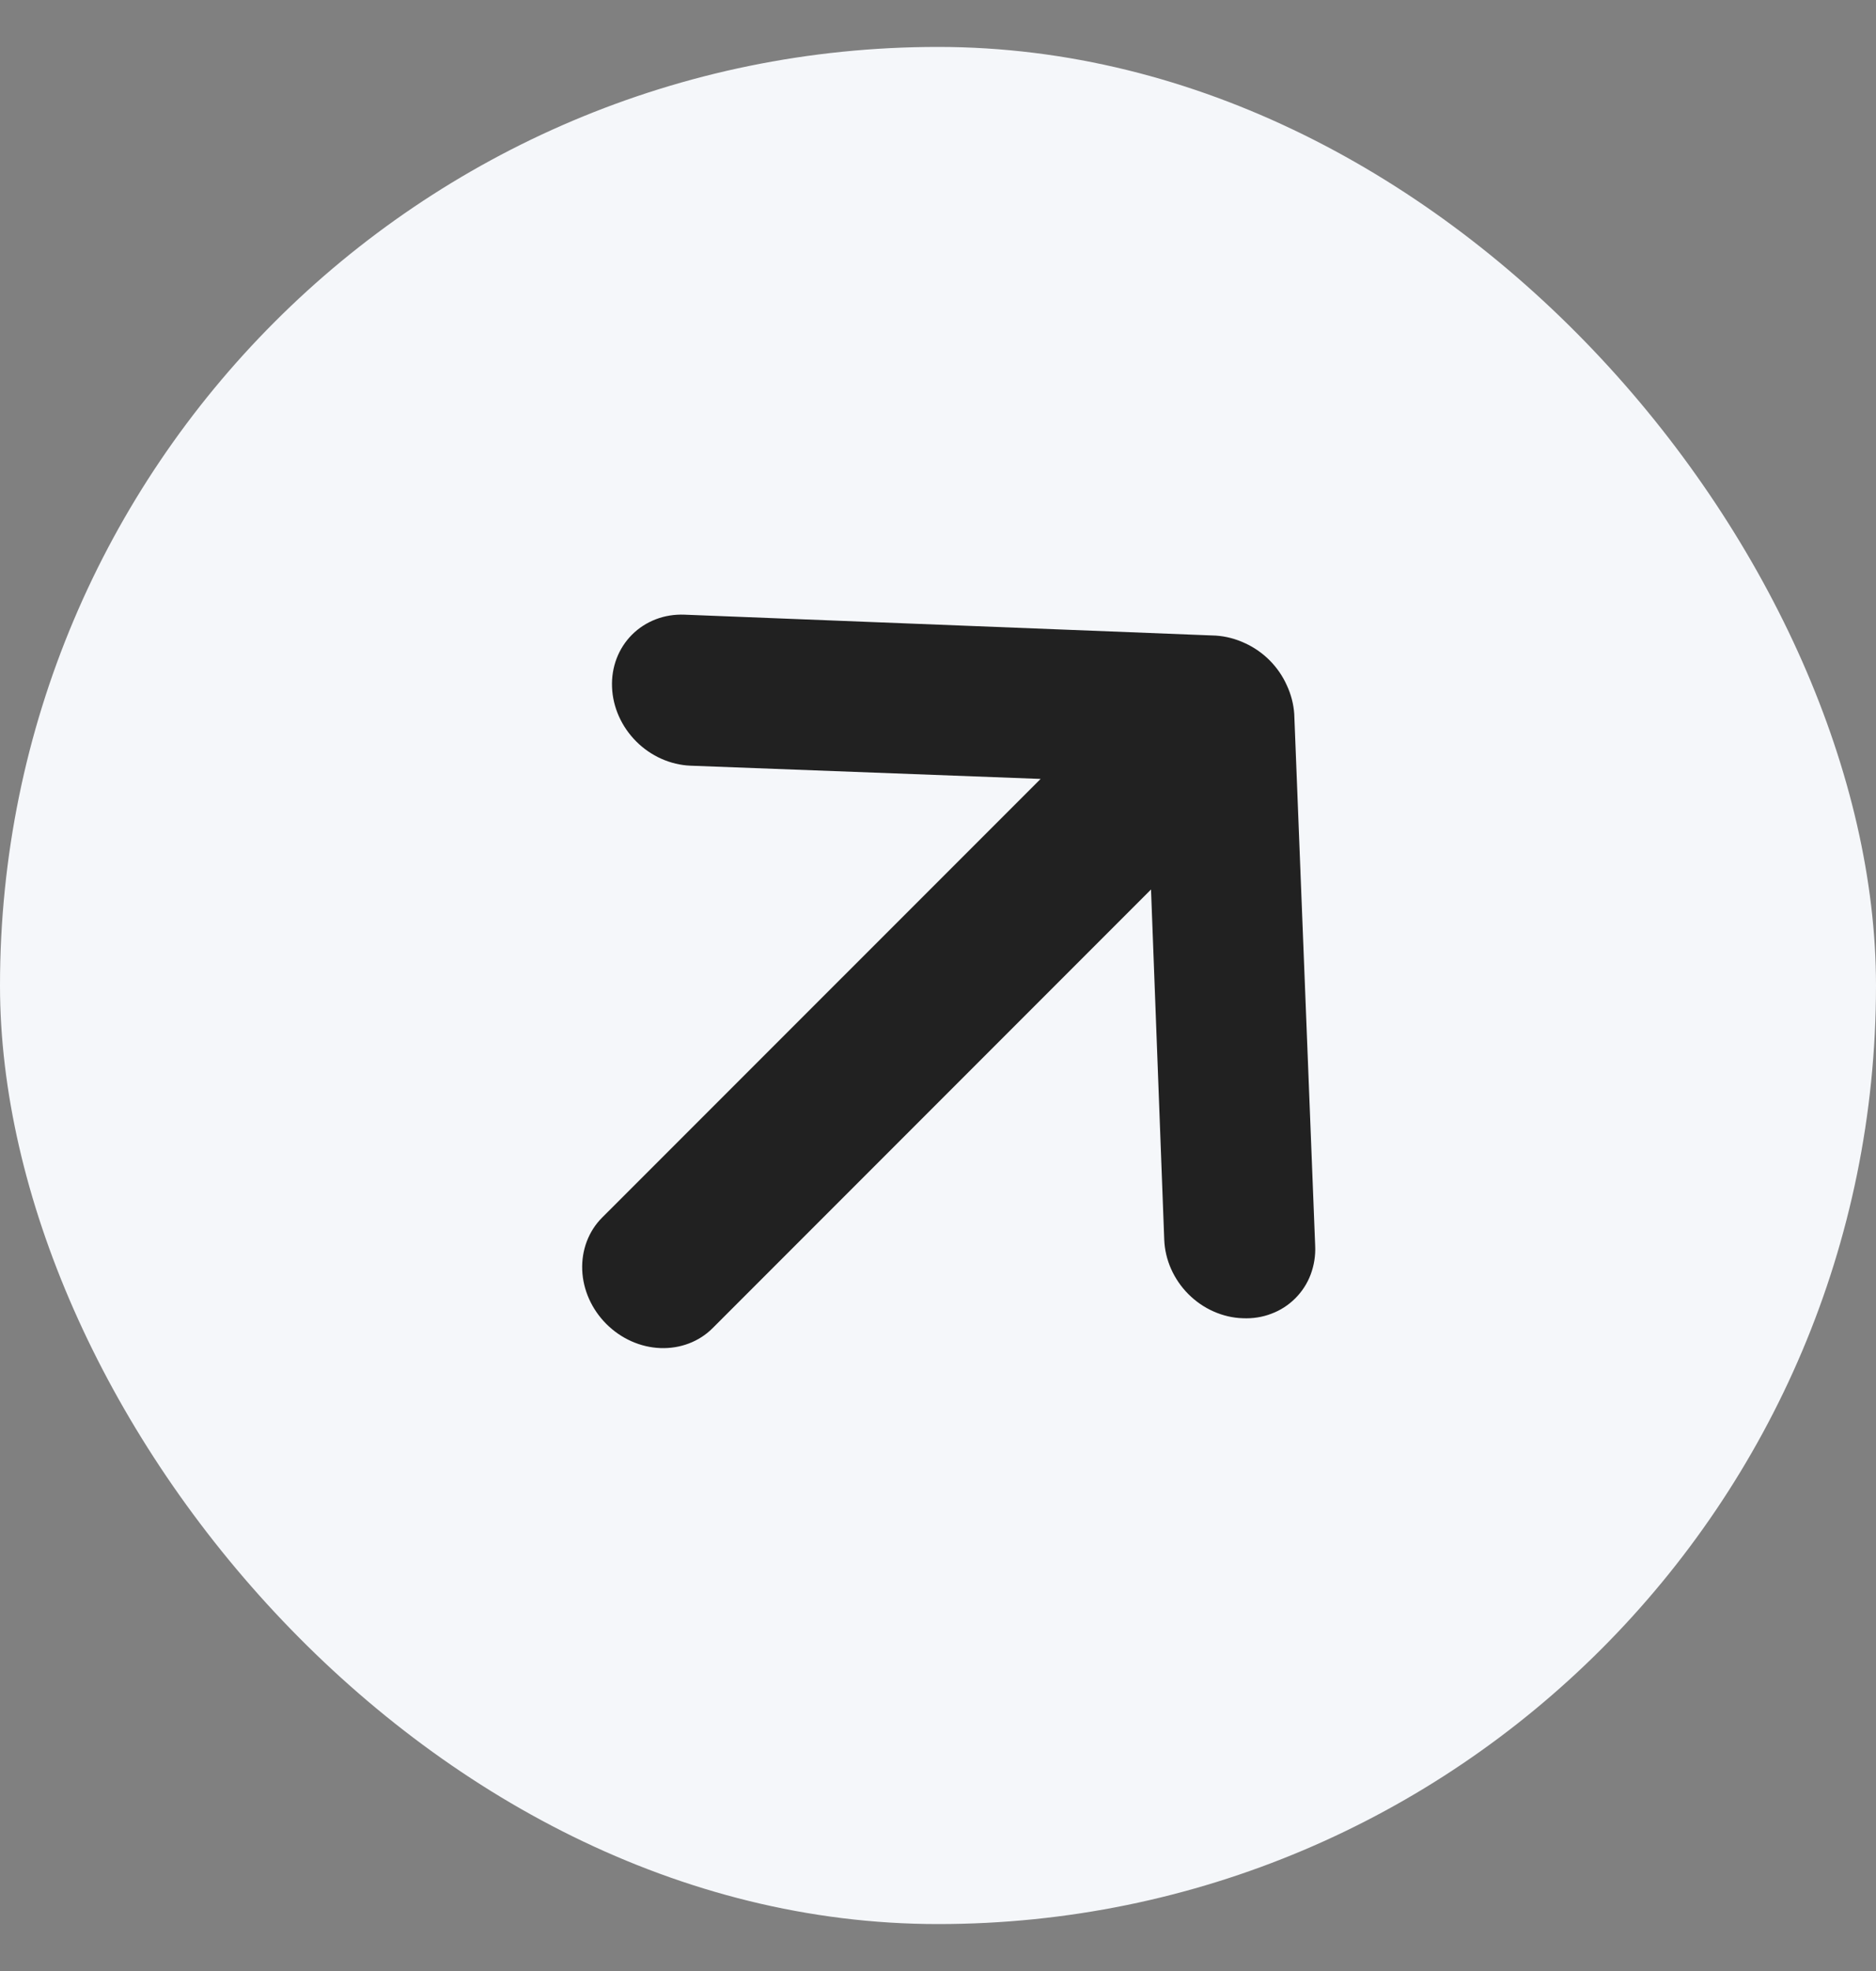
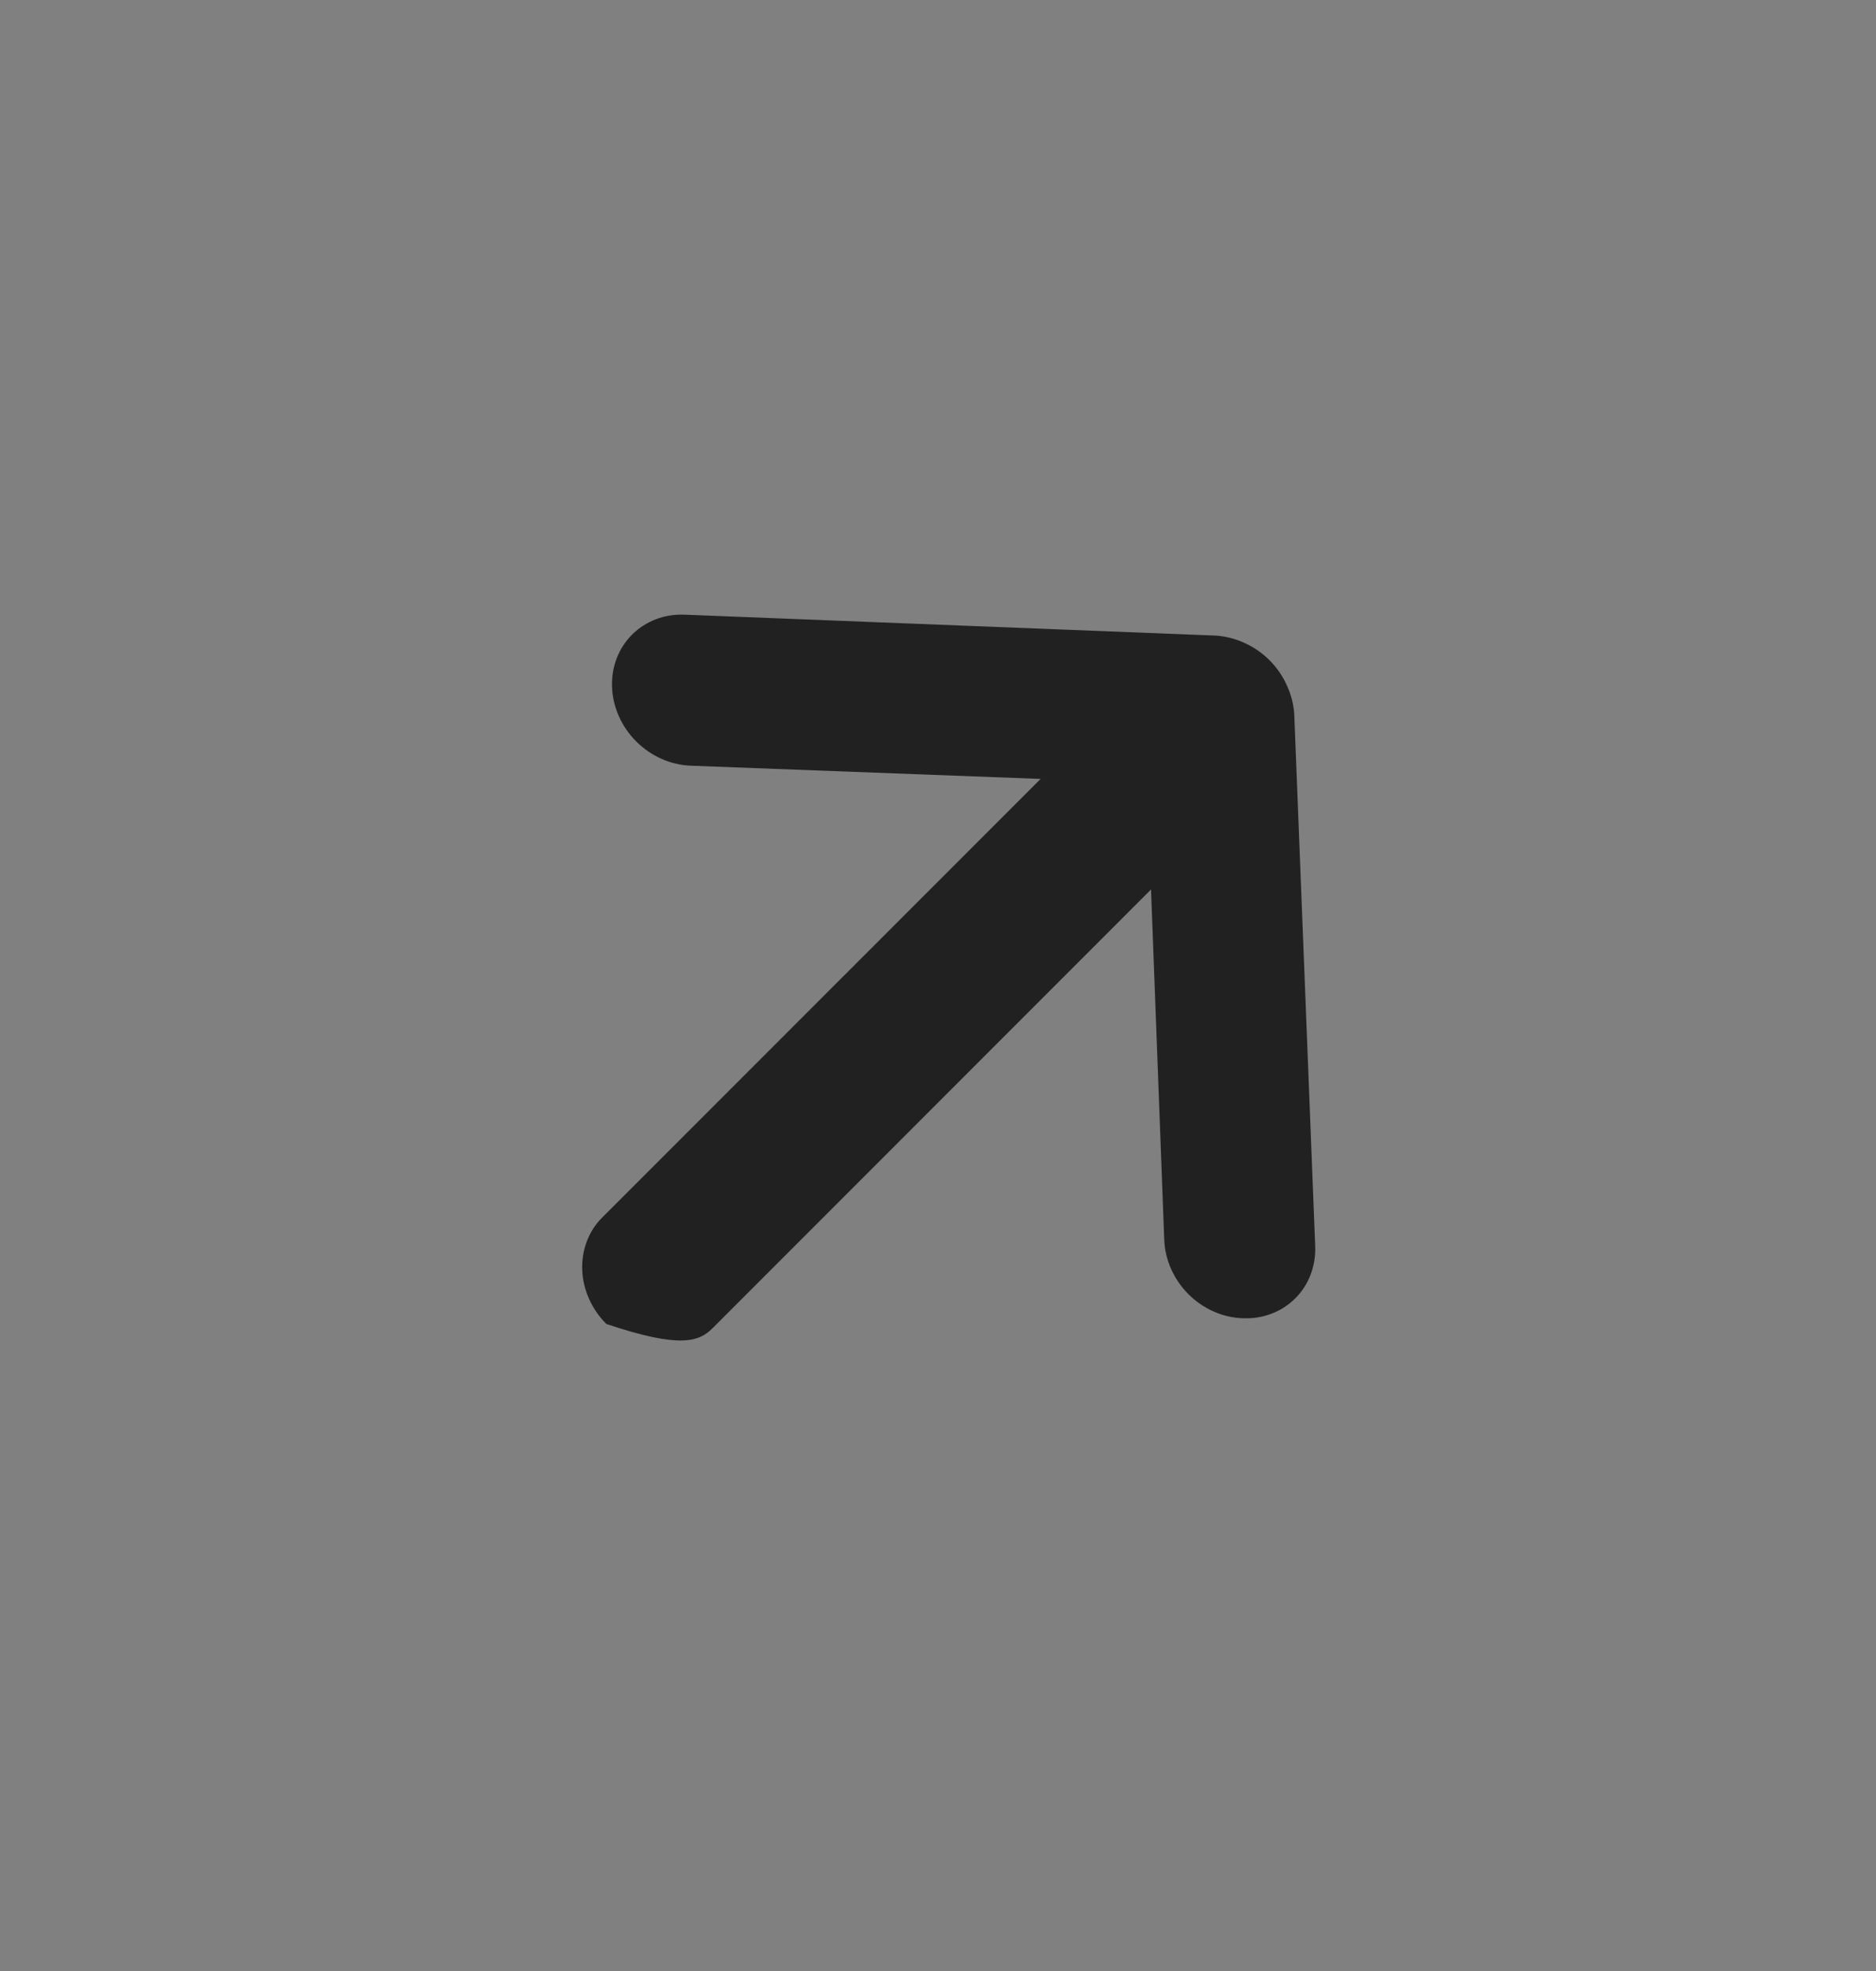
<svg xmlns="http://www.w3.org/2000/svg" width="20" height="21" viewBox="0 0 20 21" fill="none">
  <rect x="0" y="0" width="20" height="21" fill="#808080" stroke="none" />
-   <rect y="0.5" width="20" height="20" rx="10" fill="#F5F7FA" />
-   <path d="M14.021 13.273L13.798 7.608C13.791 7.503 13.764 7.398 13.718 7.3C13.629 7.102 13.468 6.941 13.271 6.852C13.172 6.806 13.068 6.779 12.962 6.772L7.297 6.549C7.192 6.545 7.088 6.561 6.992 6.598C6.896 6.635 6.81 6.69 6.738 6.762C6.593 6.907 6.516 7.108 6.525 7.322C6.533 7.535 6.626 7.743 6.783 7.9C6.939 8.056 7.147 8.149 7.361 8.158L11.094 8.299L6.419 12.973C6.275 13.117 6.199 13.318 6.207 13.53C6.215 13.743 6.308 13.95 6.464 14.106C6.62 14.262 6.827 14.355 7.04 14.363C7.252 14.371 7.453 14.295 7.597 14.151L12.271 9.477L12.412 13.209C12.416 13.315 12.441 13.421 12.485 13.52C12.529 13.619 12.592 13.711 12.669 13.788C12.747 13.866 12.838 13.929 12.938 13.973C13.037 14.017 13.143 14.042 13.248 14.045C13.354 14.05 13.458 14.034 13.554 13.997C13.651 13.961 13.737 13.905 13.809 13.833C13.881 13.761 13.937 13.675 13.973 13.579C14.009 13.482 14.026 13.379 14.021 13.273Z" fill="#212121" />
+   <path d="M14.021 13.273L13.798 7.608C13.791 7.503 13.764 7.398 13.718 7.3C13.629 7.102 13.468 6.941 13.271 6.852C13.172 6.806 13.068 6.779 12.962 6.772L7.297 6.549C7.192 6.545 7.088 6.561 6.992 6.598C6.896 6.635 6.81 6.69 6.738 6.762C6.593 6.907 6.516 7.108 6.525 7.322C6.533 7.535 6.626 7.743 6.783 7.9C6.939 8.056 7.147 8.149 7.361 8.158L11.094 8.299L6.419 12.973C6.275 13.117 6.199 13.318 6.207 13.53C6.215 13.743 6.308 13.95 6.464 14.106C7.252 14.371 7.453 14.295 7.597 14.151L12.271 9.477L12.412 13.209C12.416 13.315 12.441 13.421 12.485 13.52C12.529 13.619 12.592 13.711 12.669 13.788C12.747 13.866 12.838 13.929 12.938 13.973C13.037 14.017 13.143 14.042 13.248 14.045C13.354 14.05 13.458 14.034 13.554 13.997C13.651 13.961 13.737 13.905 13.809 13.833C13.881 13.761 13.937 13.675 13.973 13.579C14.009 13.482 14.026 13.379 14.021 13.273Z" fill="#212121" />
</svg>